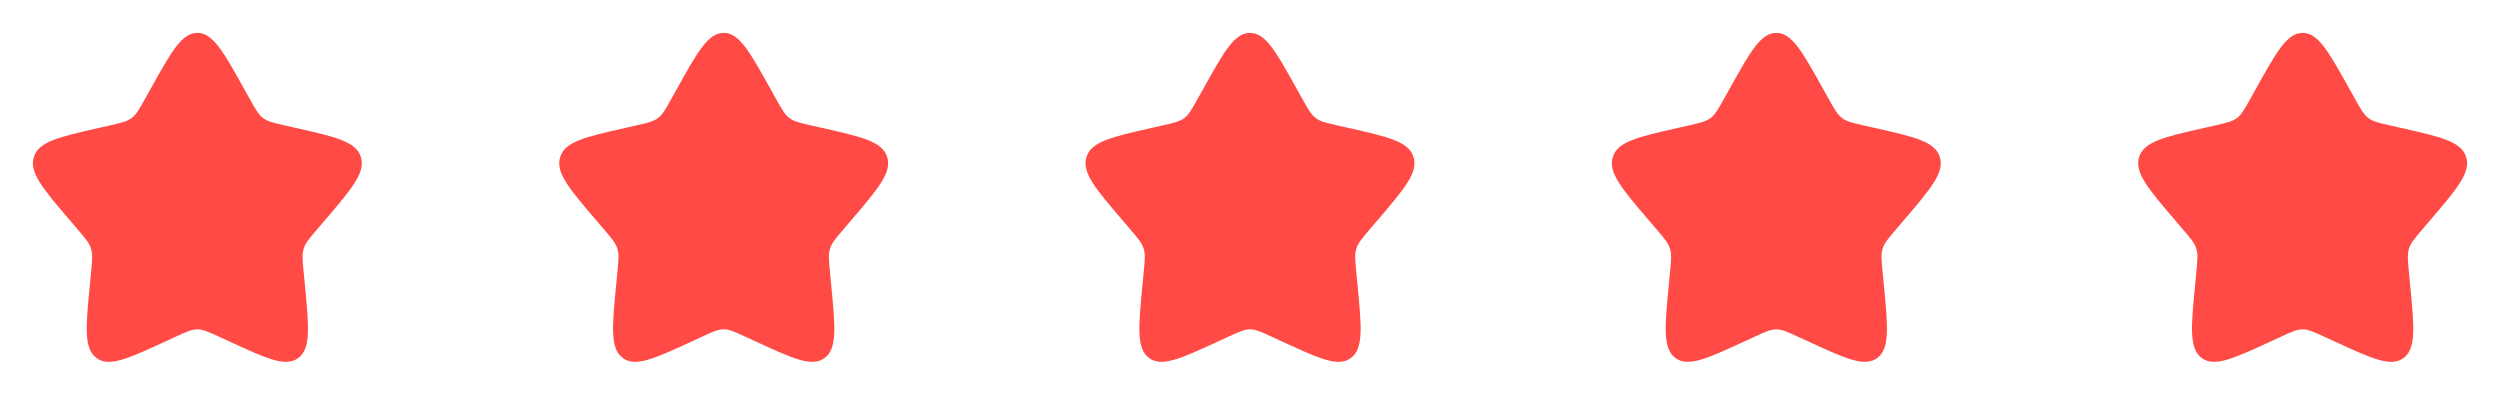
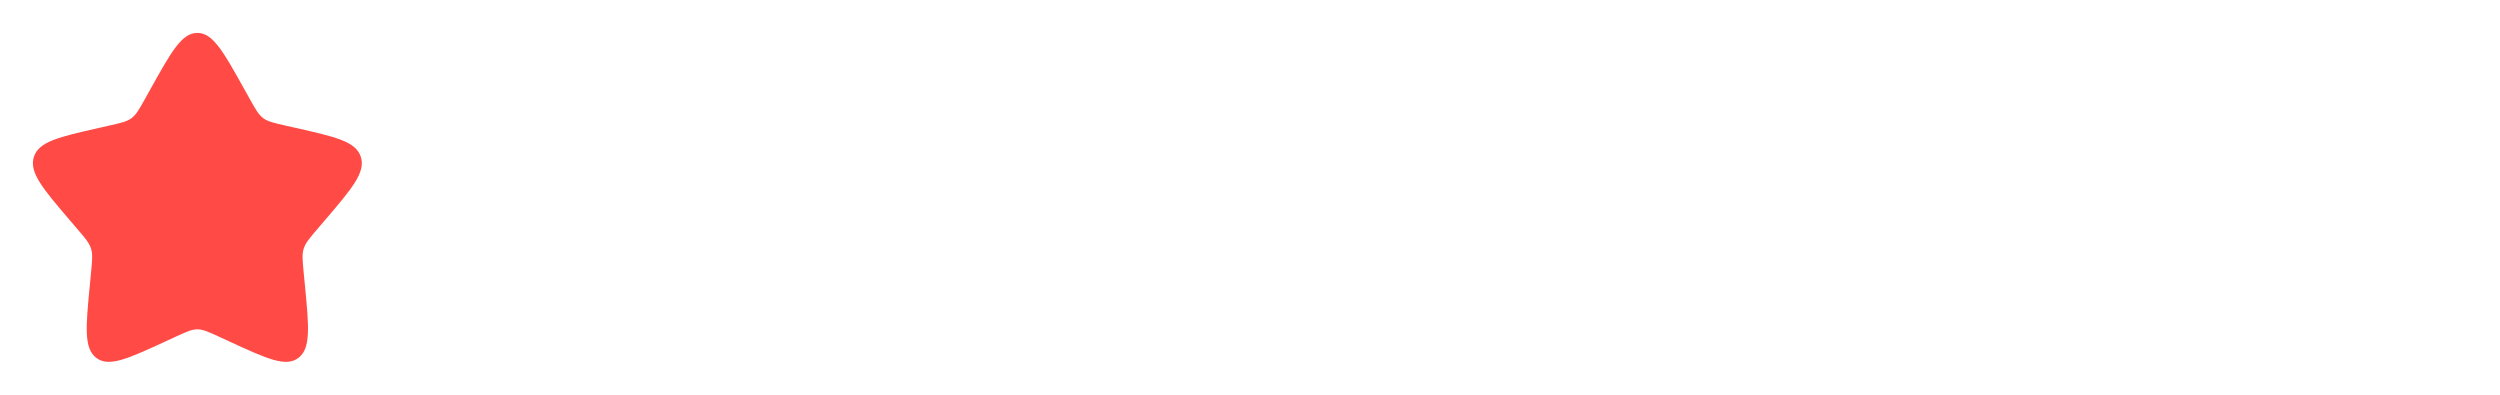
<svg xmlns="http://www.w3.org/2000/svg" width="76" height="12" viewBox="0 0 76 12" fill="none">
  <path d="M4.577 2.704C5.21 1.568 5.527 1 6 1C6.473 1 6.79 1.568 7.423 2.704L7.587 2.998C7.767 3.321 7.857 3.482 7.998 3.589C8.138 3.695 8.313 3.735 8.662 3.814L8.98 3.886C10.21 4.164 10.825 4.303 10.971 4.774C11.118 5.244 10.698 5.735 9.86 6.715L9.643 6.969C9.405 7.247 9.286 7.386 9.232 7.559C9.178 7.731 9.197 7.917 9.232 8.289L9.265 8.627C9.392 9.935 9.455 10.589 9.072 10.88C8.689 11.171 8.114 10.906 6.962 10.376L6.664 10.238C6.337 10.088 6.173 10.012 6 10.012C5.827 10.012 5.663 10.088 5.336 10.238L5.038 10.376C3.886 10.906 3.311 11.171 2.928 10.88C2.545 10.589 2.608 9.935 2.735 8.627L2.767 8.289C2.804 7.917 2.822 7.731 2.768 7.559C2.714 7.386 2.595 7.247 2.357 6.969L2.14 6.715C1.302 5.735 0.882 5.244 1.029 4.774C1.175 4.303 1.79 4.164 3.02 3.886L3.338 3.814C3.687 3.735 3.862 3.695 4.002 3.589C4.143 3.482 4.233 3.321 4.413 2.998L4.577 2.704Z" fill="#FF4A45" />
-   <path d="M20.577 2.704C21.21 1.568 21.527 1 22 1C22.474 1 22.79 1.568 23.423 2.704L23.587 2.998C23.767 3.321 23.857 3.482 23.998 3.589C24.138 3.695 24.313 3.735 24.662 3.814L24.98 3.886C26.21 4.164 26.825 4.303 26.971 4.774C27.118 5.244 26.698 5.735 25.86 6.715L25.643 6.969C25.405 7.247 25.286 7.386 25.232 7.559C25.178 7.731 25.197 7.917 25.233 8.289L25.265 8.627C25.392 9.935 25.456 10.589 25.073 10.88C24.689 11.171 24.114 10.906 22.962 10.376L22.664 10.238C22.337 10.088 22.174 10.012 22 10.012C21.827 10.012 21.663 10.088 21.336 10.238L21.038 10.376C19.886 10.906 19.311 11.171 18.928 10.88C18.545 10.589 18.608 9.935 18.735 8.627L18.767 8.289C18.803 7.917 18.822 7.731 18.768 7.559C18.714 7.386 18.595 7.247 18.357 6.969L18.14 6.715C17.302 5.735 16.882 5.244 17.029 4.774C17.175 4.303 17.79 4.164 19.02 3.886L19.338 3.814C19.687 3.735 19.862 3.695 20.003 3.589C20.143 3.482 20.233 3.321 20.413 2.998L20.577 2.704Z" fill="#FF4A45" />
-   <path d="M36.577 2.704C37.21 1.568 37.527 1 38 1C38.474 1 38.79 1.568 39.423 2.704L39.587 2.998C39.767 3.321 39.857 3.482 39.998 3.589C40.138 3.695 40.313 3.735 40.662 3.814L40.98 3.886C42.21 4.164 42.825 4.303 42.971 4.774C43.118 5.244 42.698 5.735 41.86 6.715L41.643 6.969C41.405 7.247 41.286 7.386 41.232 7.559C41.178 7.731 41.197 7.917 41.233 8.289L41.265 8.627C41.392 9.935 41.456 10.589 41.072 10.88C40.689 11.171 40.114 10.906 38.962 10.376L38.664 10.238C38.337 10.088 38.173 10.012 38 10.012C37.827 10.012 37.663 10.088 37.336 10.238L37.038 10.376C35.886 10.906 35.311 11.171 34.928 10.88C34.545 10.589 34.608 9.935 34.735 8.627L34.767 8.289C34.803 7.917 34.822 7.731 34.768 7.559C34.714 7.386 34.595 7.247 34.357 6.969L34.14 6.715C33.302 5.735 32.882 5.244 33.029 4.774C33.175 4.303 33.79 4.164 35.02 3.886L35.338 3.814C35.687 3.735 35.862 3.695 36.002 3.589C36.143 3.482 36.233 3.321 36.413 2.998L36.577 2.704Z" fill="#FF4A45" />
-   <path d="M52.577 2.704C53.21 1.568 53.527 1 54 1C54.474 1 54.79 1.568 55.423 2.704L55.587 2.998C55.767 3.321 55.857 3.482 55.998 3.589C56.138 3.695 56.313 3.735 56.662 3.814L56.98 3.886C58.21 4.164 58.825 4.303 58.971 4.774C59.118 5.244 58.698 5.735 57.86 6.715L57.643 6.969C57.405 7.247 57.286 7.386 57.232 7.559C57.178 7.731 57.197 7.917 57.233 8.289L57.265 8.627C57.392 9.935 57.456 10.589 57.072 10.88C56.689 11.171 56.114 10.906 54.962 10.376L54.664 10.238C54.337 10.088 54.173 10.012 54 10.012C53.827 10.012 53.663 10.088 53.336 10.238L53.038 10.376C51.886 10.906 51.311 11.171 50.928 10.88C50.545 10.589 50.608 9.935 50.735 8.627L50.767 8.289C50.803 7.917 50.822 7.731 50.768 7.559C50.714 7.386 50.595 7.247 50.357 6.969L50.14 6.715C49.302 5.735 48.882 5.244 49.029 4.774C49.175 4.303 49.79 4.164 51.02 3.886L51.338 3.814C51.687 3.735 51.862 3.695 52.002 3.589C52.143 3.482 52.233 3.321 52.413 2.998L52.577 2.704Z" fill="#FF4A45" />
-   <path d="M68.577 2.704C69.21 1.568 69.527 1 70 1C70.474 1 70.79 1.568 71.423 2.704L71.587 2.998C71.767 3.321 71.857 3.482 71.998 3.589C72.138 3.695 72.313 3.735 72.662 3.814L72.98 3.886C74.21 4.164 74.825 4.303 74.971 4.774C75.118 5.244 74.698 5.735 73.86 6.715L73.643 6.969C73.405 7.247 73.286 7.386 73.232 7.559C73.178 7.731 73.197 7.917 73.233 8.289L73.265 8.627C73.392 9.935 73.456 10.589 73.073 10.88C72.689 11.171 72.114 10.906 70.962 10.376L70.664 10.238C70.337 10.088 70.174 10.012 70 10.012C69.827 10.012 69.663 10.088 69.336 10.238L69.038 10.376C67.886 10.906 67.311 11.171 66.928 10.88C66.545 10.589 66.608 9.935 66.735 8.627L66.767 8.289C66.803 7.917 66.822 7.731 66.768 7.559C66.714 7.386 66.595 7.247 66.357 6.969L66.14 6.715C65.302 5.735 64.882 5.244 65.029 4.774C65.175 4.303 65.79 4.164 67.02 3.886L67.338 3.814C67.687 3.735 67.862 3.695 68.002 3.589C68.143 3.482 68.233 3.321 68.413 2.998L68.577 2.704Z" fill="#FF4A45" />
</svg>